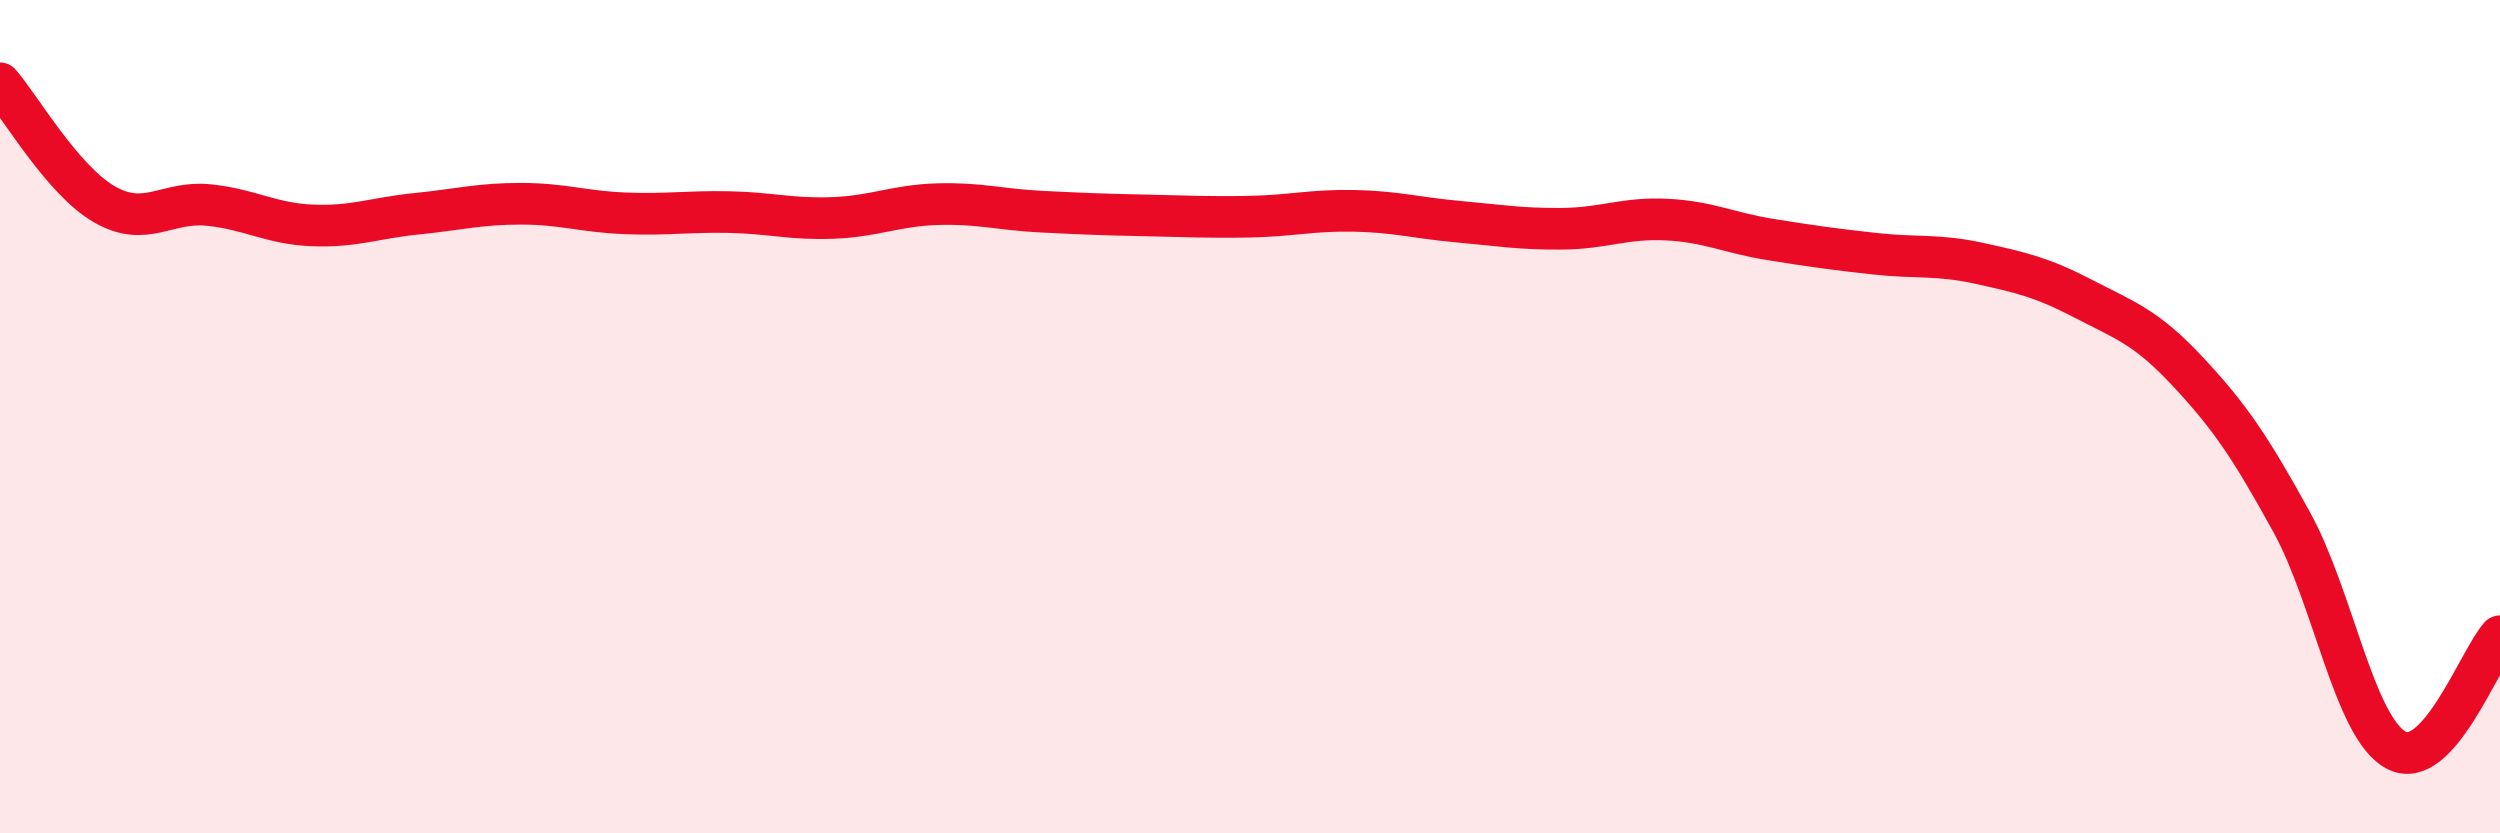
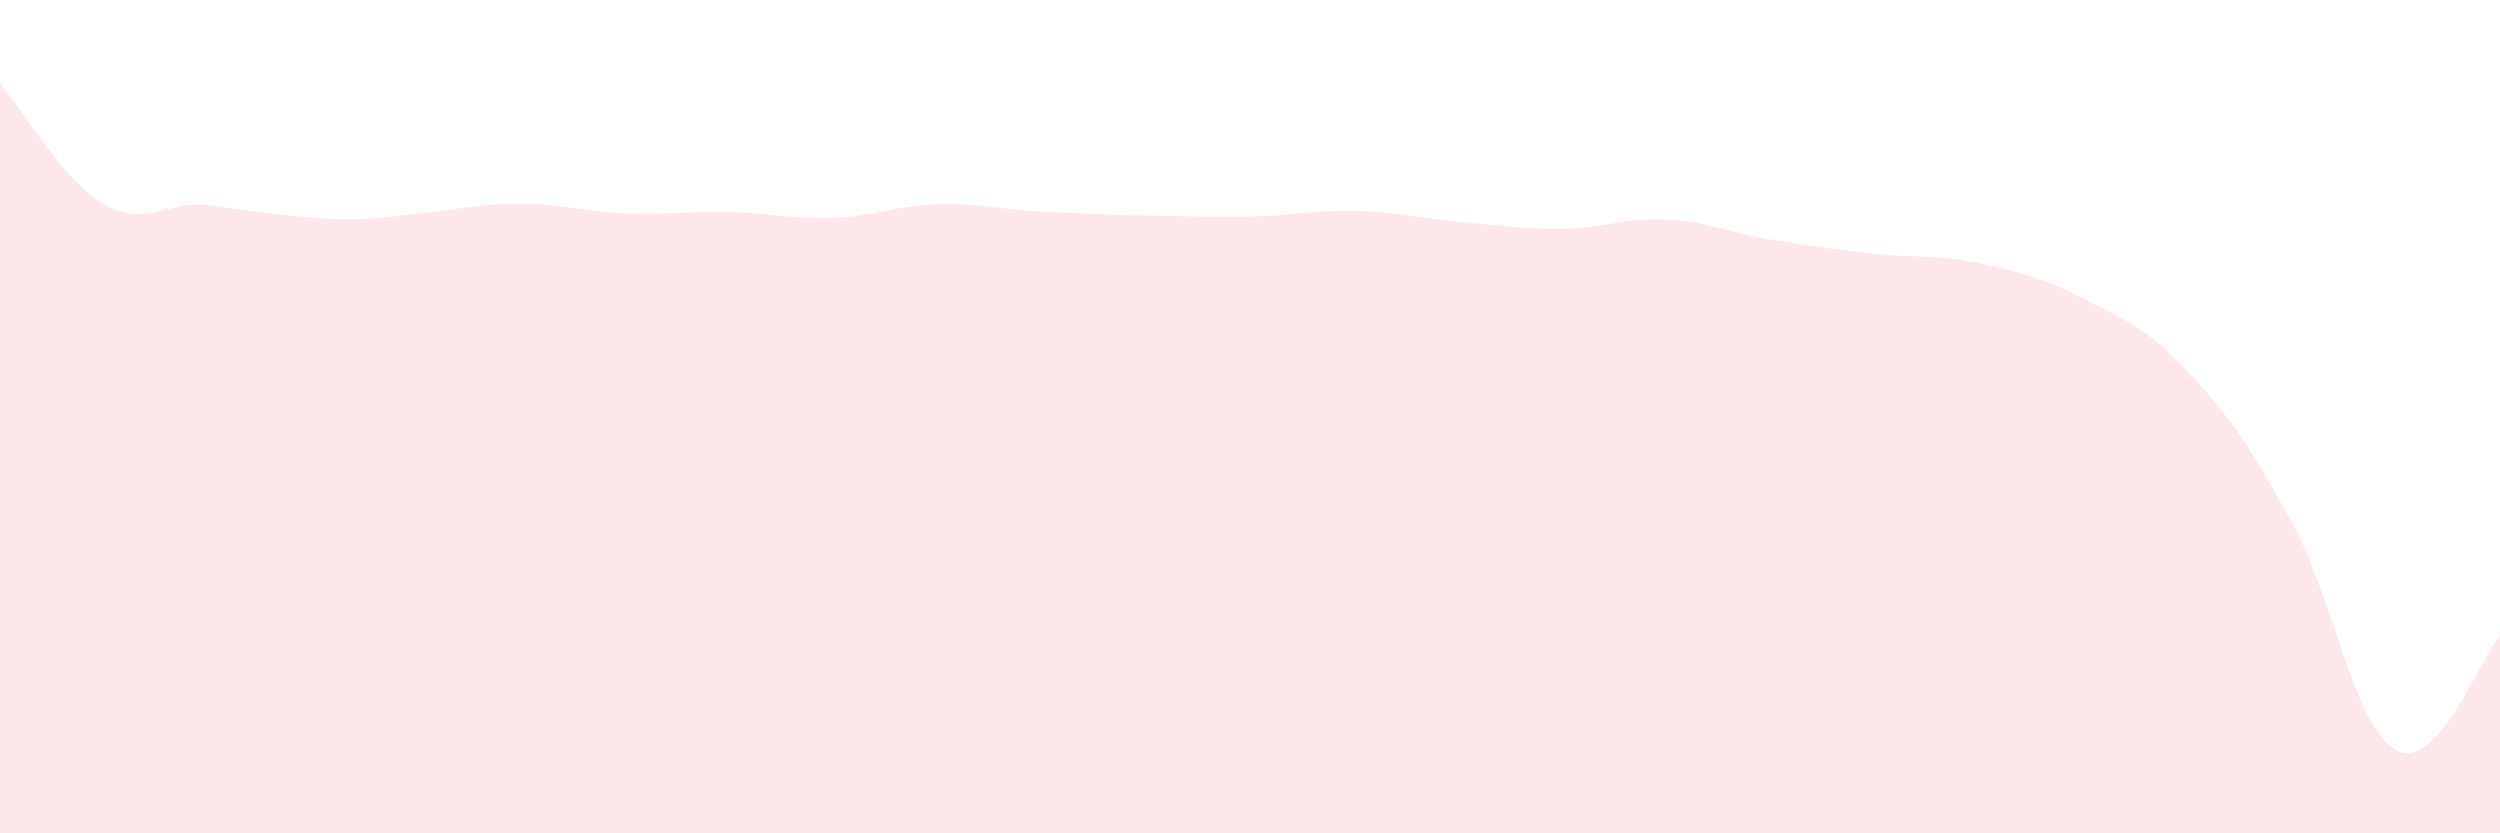
<svg xmlns="http://www.w3.org/2000/svg" width="60" height="20" viewBox="0 0 60 20">
-   <path d="M 0,2 C 0.5,2.58 1.5,4.32 2.5,4.9 C 3.5,5.48 4,4.82 5,4.92 C 6,5.02 6.5,5.37 7.5,5.41 C 8.5,5.45 9,5.23 10,5.13 C 11,5.03 11.5,4.89 12.5,4.89 C 13.5,4.89 14,5.08 15,5.12 C 16,5.16 16.5,5.07 17.5,5.09 C 18.5,5.11 19,5.27 20,5.23 C 21,5.19 21.5,4.93 22.5,4.9 C 23.5,4.87 24,5.03 25,5.08 C 26,5.13 26.5,5.15 27.5,5.17 C 28.5,5.19 29,5.22 30,5.2 C 31,5.18 31.5,5.04 32.5,5.06 C 33.5,5.08 34,5.23 35,5.32 C 36,5.41 36.5,5.5 37.5,5.49 C 38.5,5.48 39,5.22 40,5.27 C 41,5.32 41.5,5.59 42.5,5.75 C 43.5,5.91 44,5.98 45,6.09 C 46,6.2 46.5,6.1 47.5,6.32 C 48.5,6.54 49,6.65 50,7.17 C 51,7.69 51.5,7.84 52.5,8.91 C 53.5,9.98 54,10.71 55,12.53 C 56,14.35 56.5,17.45 57.5,18 C 58.5,18.55 59.5,15.82 60,15.27L60 20L0 20Z" fill="#EB0A25" opacity="0.1" stroke-linecap="round" stroke-linejoin="round" />
-   <path d="M 0,2 C 0.5,2.58 1.5,4.32 2.5,4.9 C 3.5,5.48 4,4.82 5,4.92 C 6,5.02 6.5,5.37 7.5,5.41 C 8.5,5.45 9,5.23 10,5.13 C 11,5.03 11.5,4.89 12.5,4.89 C 13.5,4.89 14,5.08 15,5.12 C 16,5.16 16.5,5.07 17.5,5.09 C 18.5,5.11 19,5.27 20,5.23 C 21,5.19 21.5,4.93 22.5,4.9 C 23.5,4.87 24,5.03 25,5.08 C 26,5.13 26.5,5.15 27.5,5.17 C 28.5,5.19 29,5.22 30,5.2 C 31,5.18 31.5,5.04 32.5,5.06 C 33.5,5.08 34,5.23 35,5.32 C 36,5.41 36.5,5.5 37.5,5.49 C 38.5,5.48 39,5.22 40,5.27 C 41,5.32 41.5,5.59 42.5,5.75 C 43.5,5.91 44,5.98 45,6.09 C 46,6.2 46.5,6.1 47.5,6.32 C 48.5,6.54 49,6.65 50,7.17 C 51,7.69 51.5,7.84 52.5,8.91 C 53.5,9.98 54,10.71 55,12.53 C 56,14.35 56.5,17.45 57.5,18 C 58.5,18.55 59.5,15.82 60,15.27" stroke="#EB0A25" stroke-width="1" fill="none" stroke-linecap="round" stroke-linejoin="round" />
+   <path d="M 0,2 C 0.5,2.58 1.5,4.32 2.5,4.9 C 3.5,5.48 4,4.82 5,4.92 C 8.5,5.45 9,5.23 10,5.13 C 11,5.03 11.5,4.89 12.5,4.89 C 13.5,4.89 14,5.08 15,5.12 C 16,5.16 16.5,5.07 17.5,5.09 C 18.5,5.11 19,5.27 20,5.23 C 21,5.19 21.5,4.93 22.5,4.9 C 23.5,4.87 24,5.03 25,5.08 C 26,5.13 26.5,5.15 27.5,5.17 C 28.5,5.19 29,5.22 30,5.2 C 31,5.18 31.5,5.04 32.5,5.06 C 33.5,5.08 34,5.23 35,5.32 C 36,5.41 36.5,5.5 37.5,5.49 C 38.5,5.48 39,5.22 40,5.27 C 41,5.32 41.5,5.59 42.5,5.75 C 43.5,5.91 44,5.98 45,6.09 C 46,6.2 46.5,6.1 47.5,6.32 C 48.5,6.54 49,6.65 50,7.17 C 51,7.69 51.5,7.84 52.5,8.91 C 53.5,9.98 54,10.71 55,12.53 C 56,14.35 56.5,17.45 57.5,18 C 58.5,18.55 59.5,15.82 60,15.27L60 20L0 20Z" fill="#EB0A25" opacity="0.1" stroke-linecap="round" stroke-linejoin="round" />
</svg>